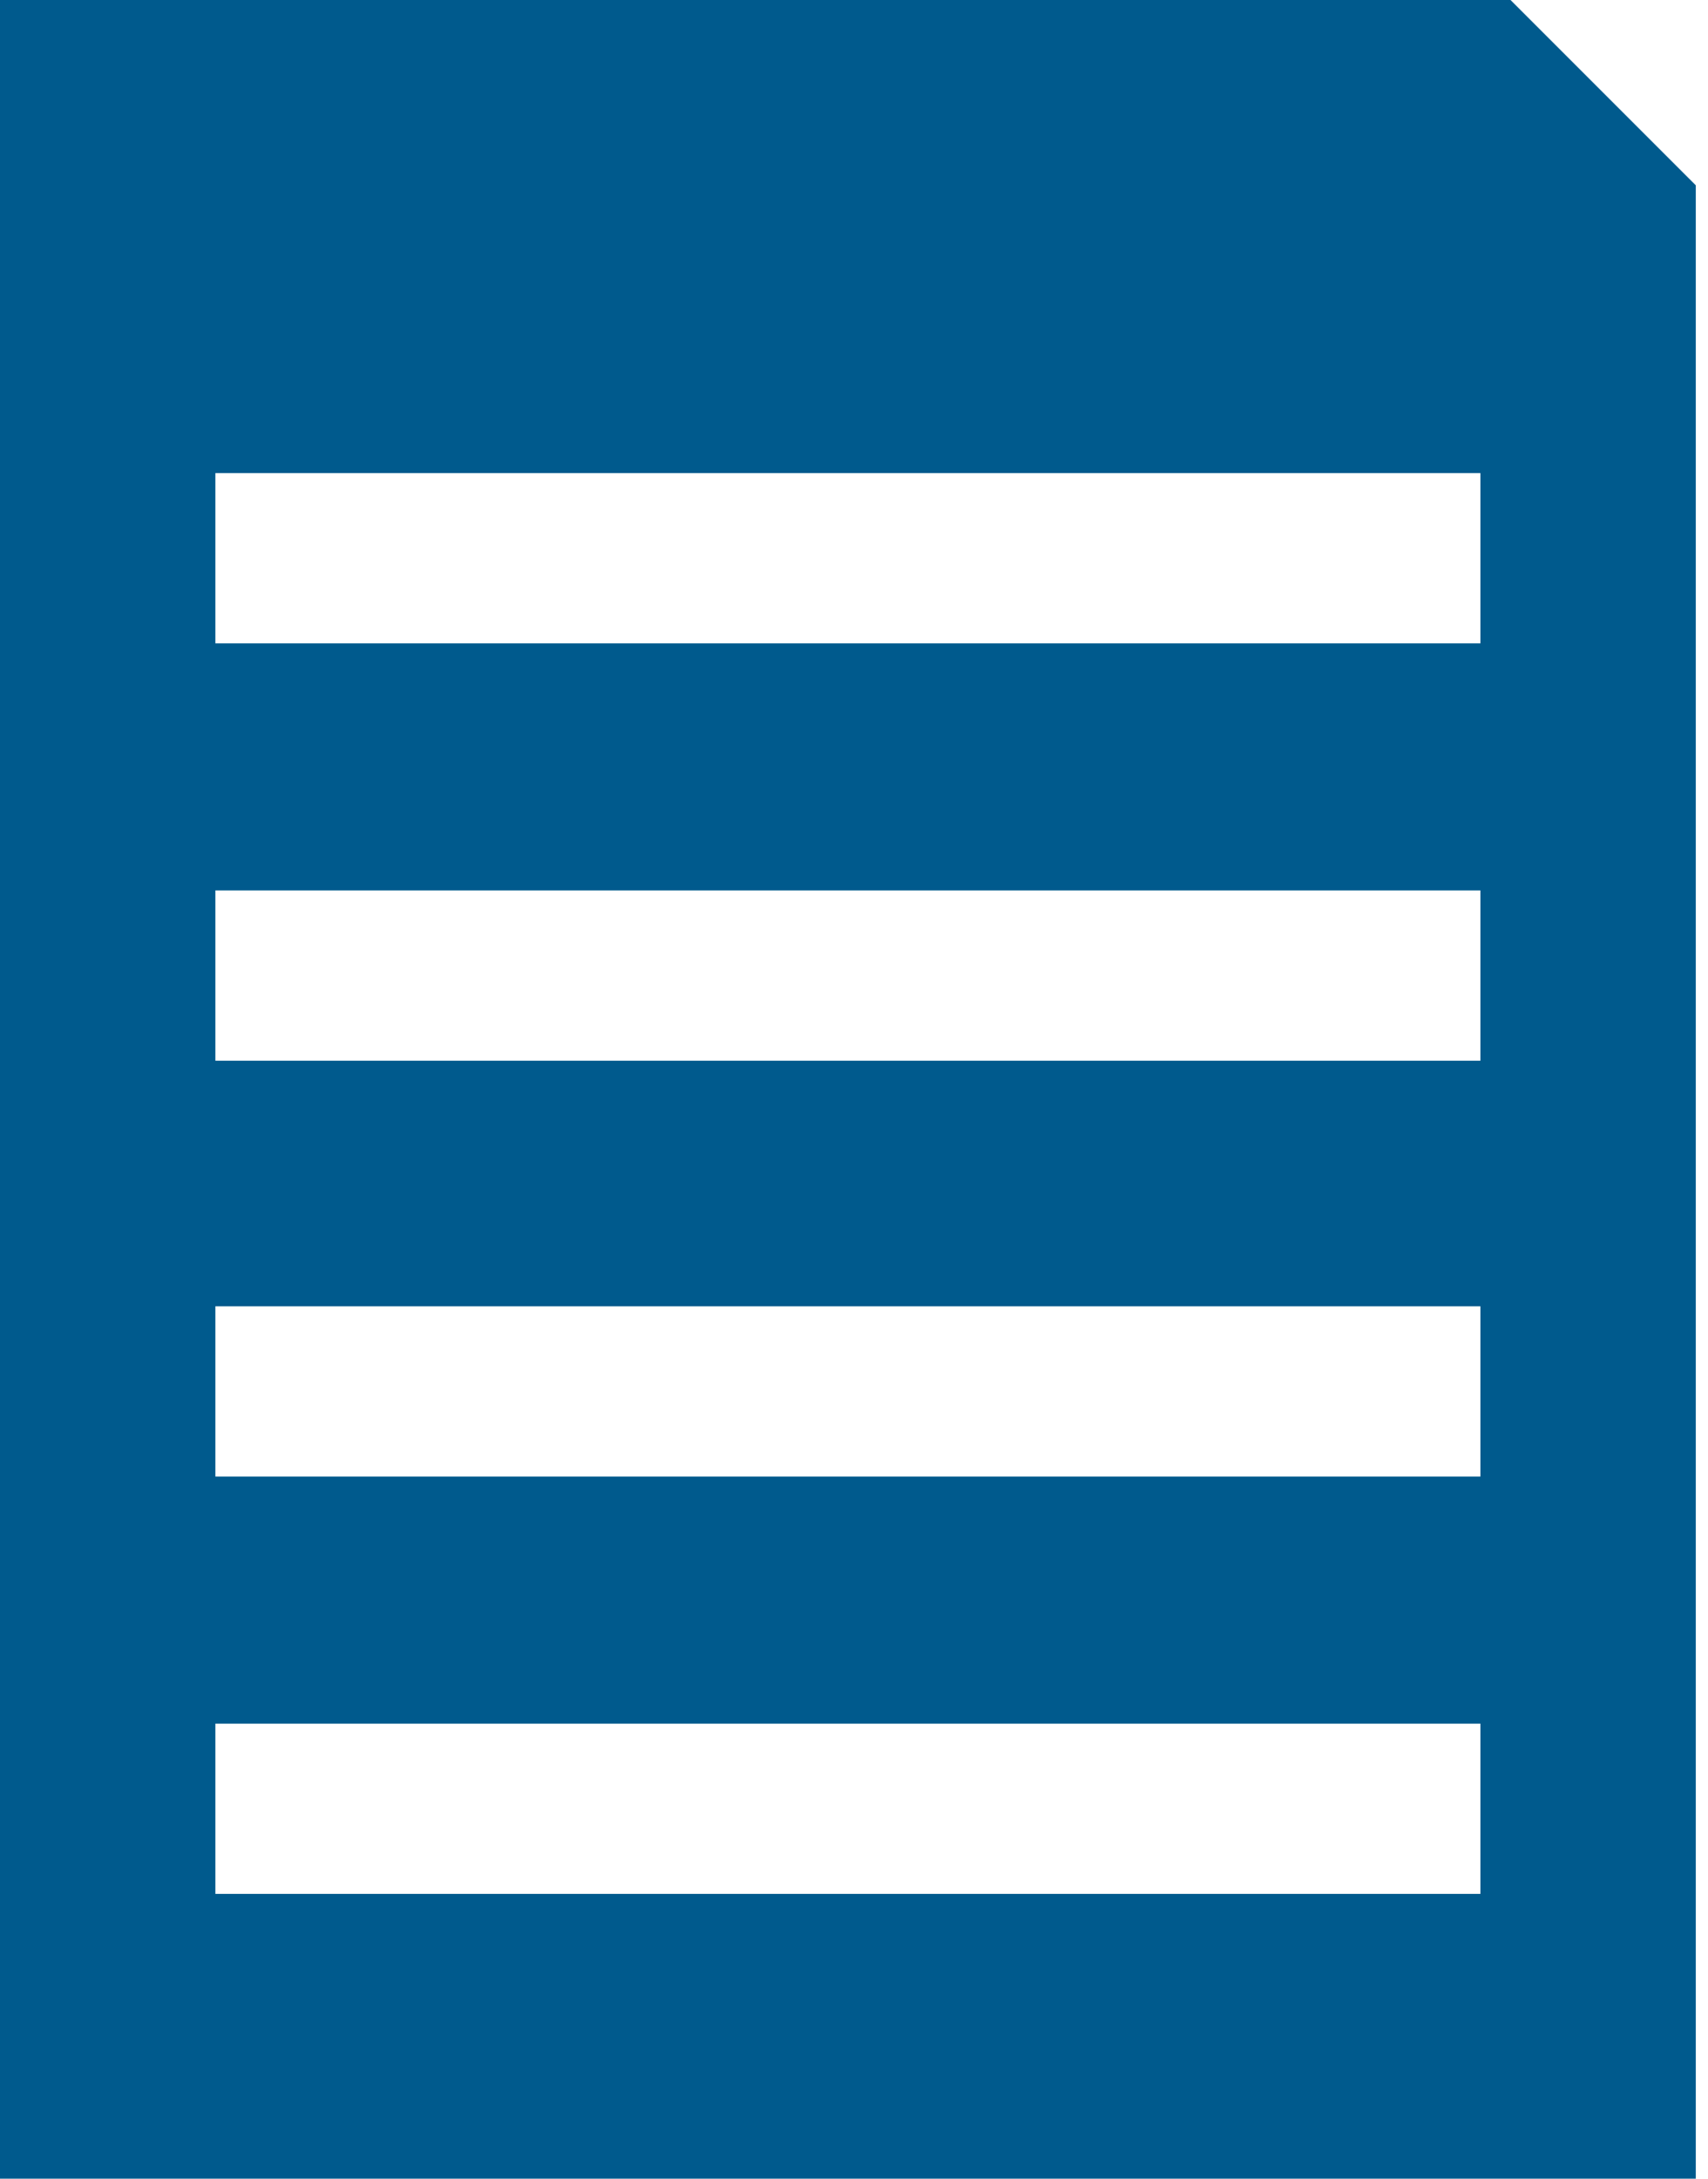
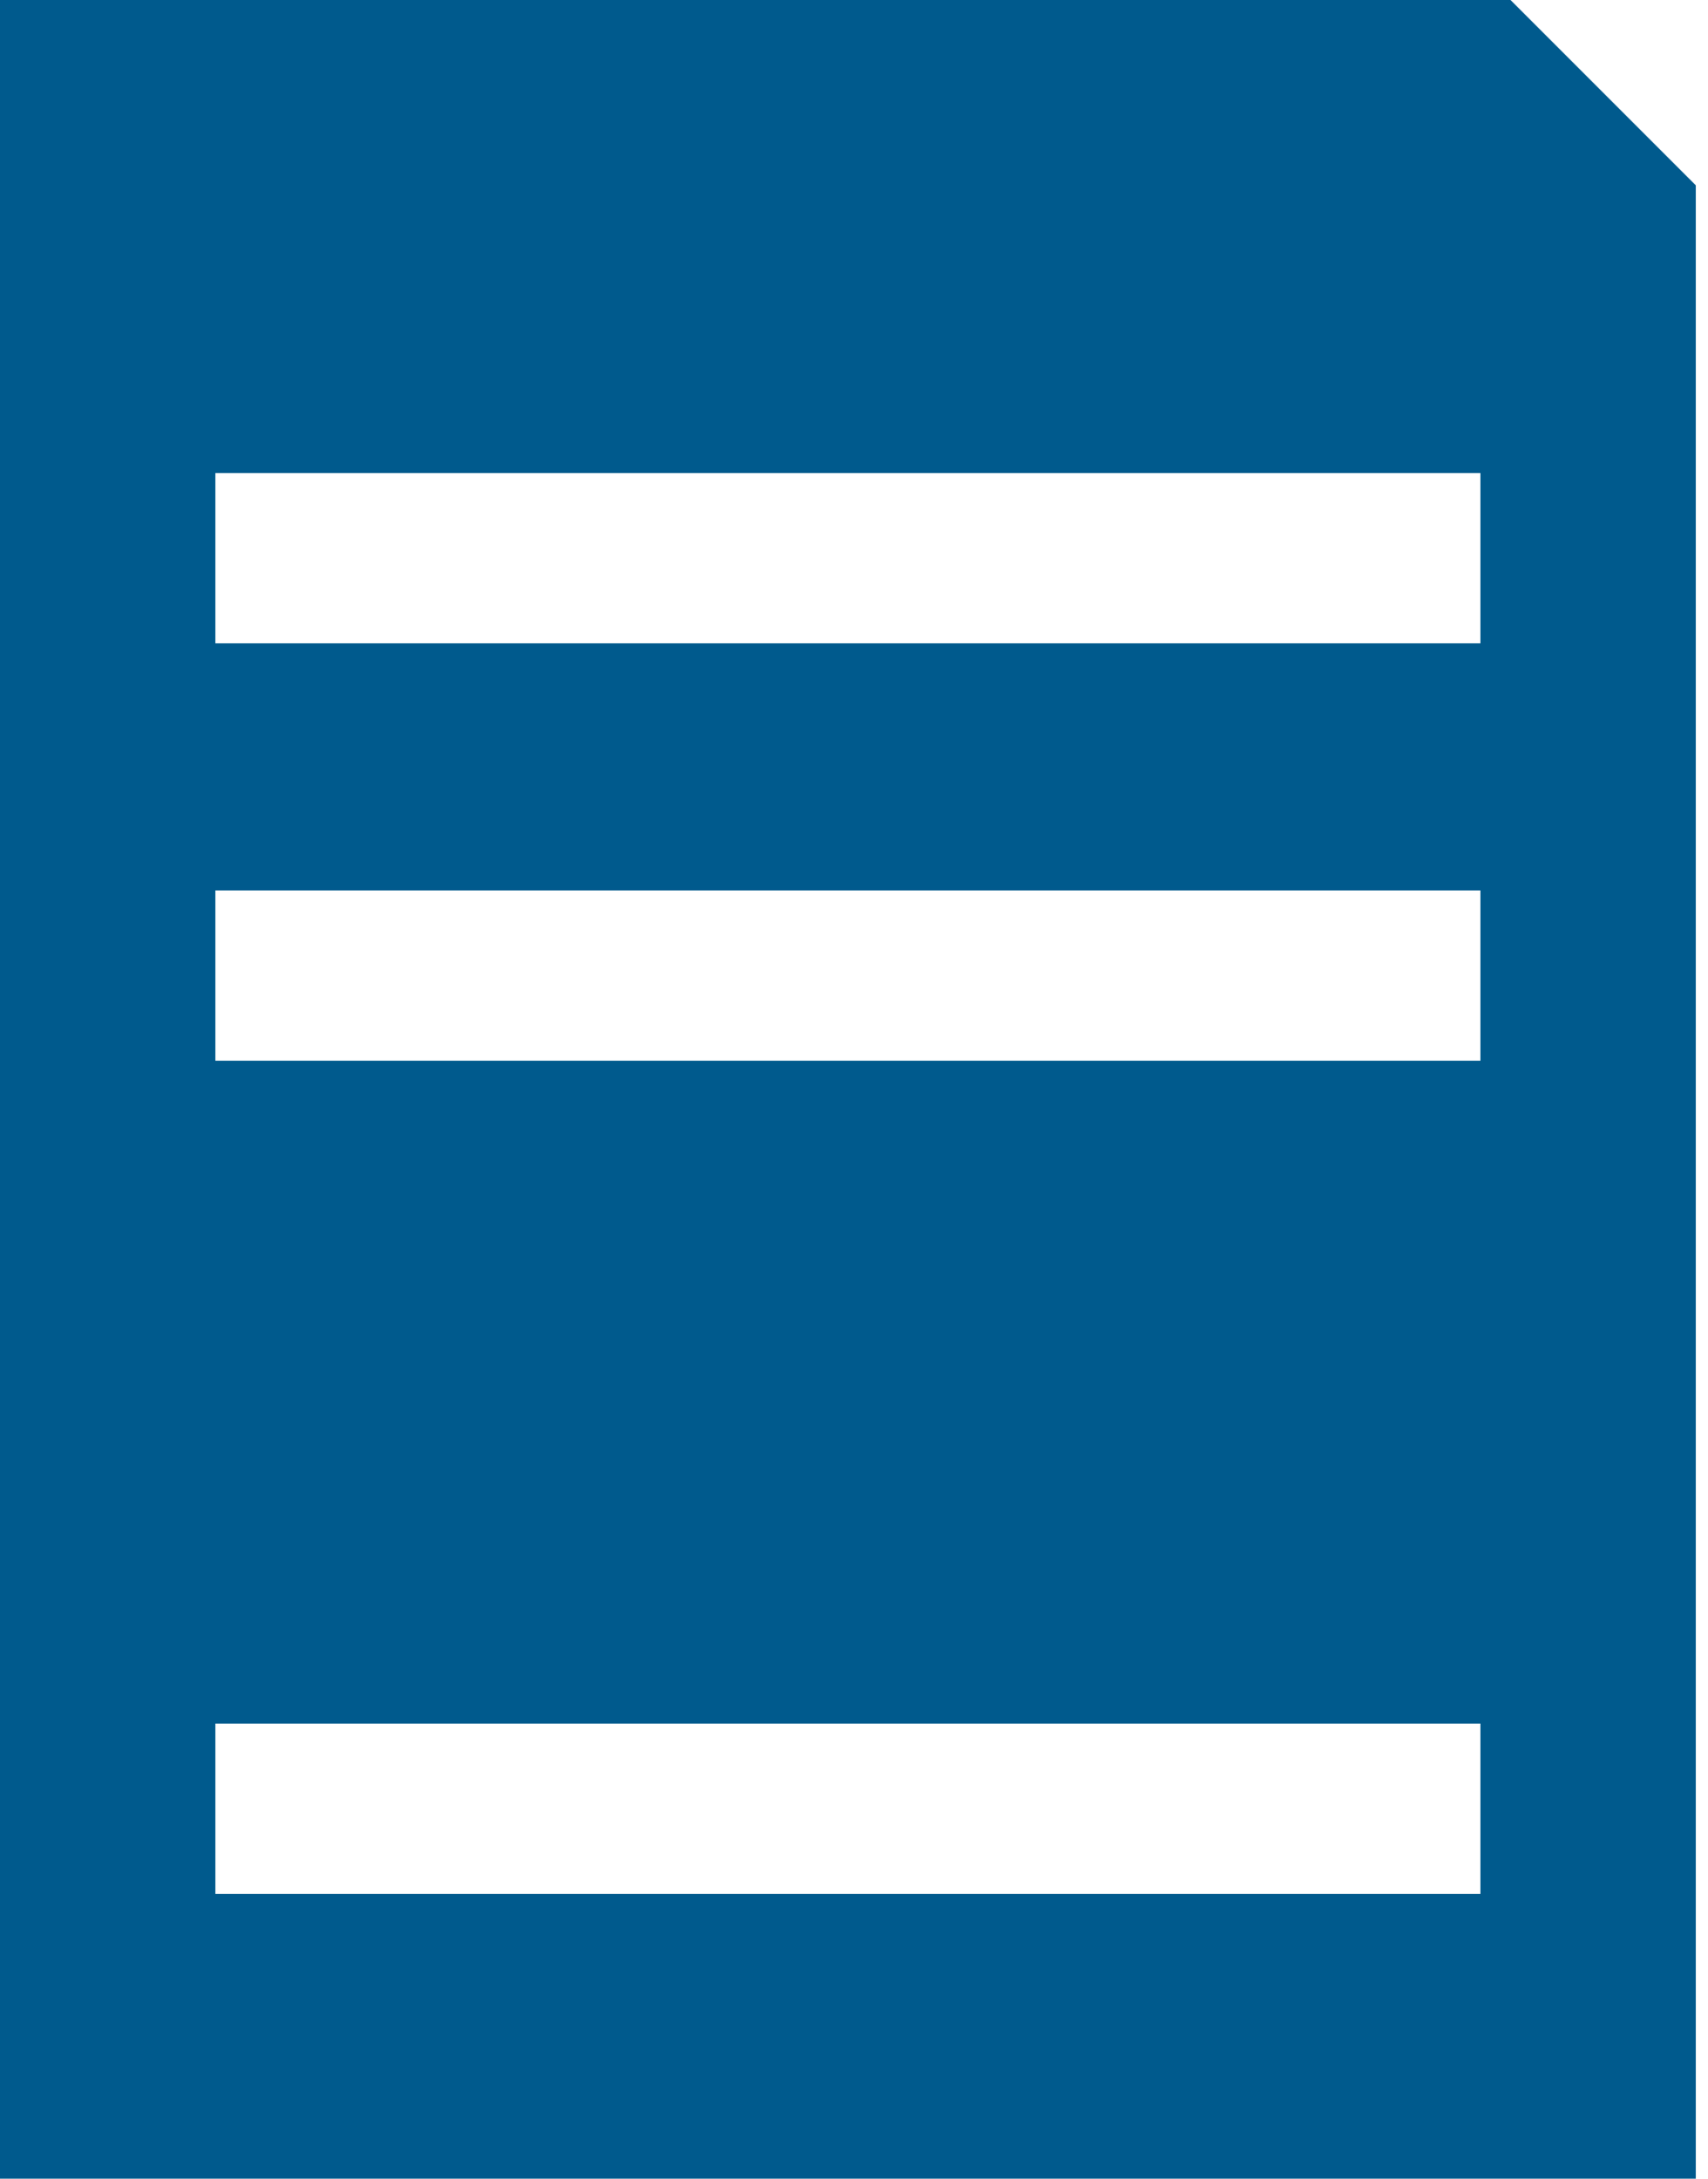
<svg xmlns="http://www.w3.org/2000/svg" width="40" height="51" viewBox="0 0 40 51" fill="none">
-   <path d="M39.714 51H0V0H35.375L39.714 4.338V51ZM5.044 24.83H34.67V20.844H5.044V24.83ZM5.044 15.06H34.67V11.075H5.044V15.06ZM5.044 34.564H34.67V30.579H5.044V34.564ZM5.044 44.334H34.67V40.349H5.044V44.334Z" fill="#005A8D" />
+   <path d="M39.714 51H0V0H35.375L39.714 4.338V51ZM5.044 24.83H34.67V20.844H5.044V24.83ZM5.044 15.06H34.67V11.075H5.044V15.06ZM5.044 34.564V30.579H5.044V34.564ZM5.044 44.334H34.67V40.349H5.044V44.334Z" fill="#005A8D" />
</svg>